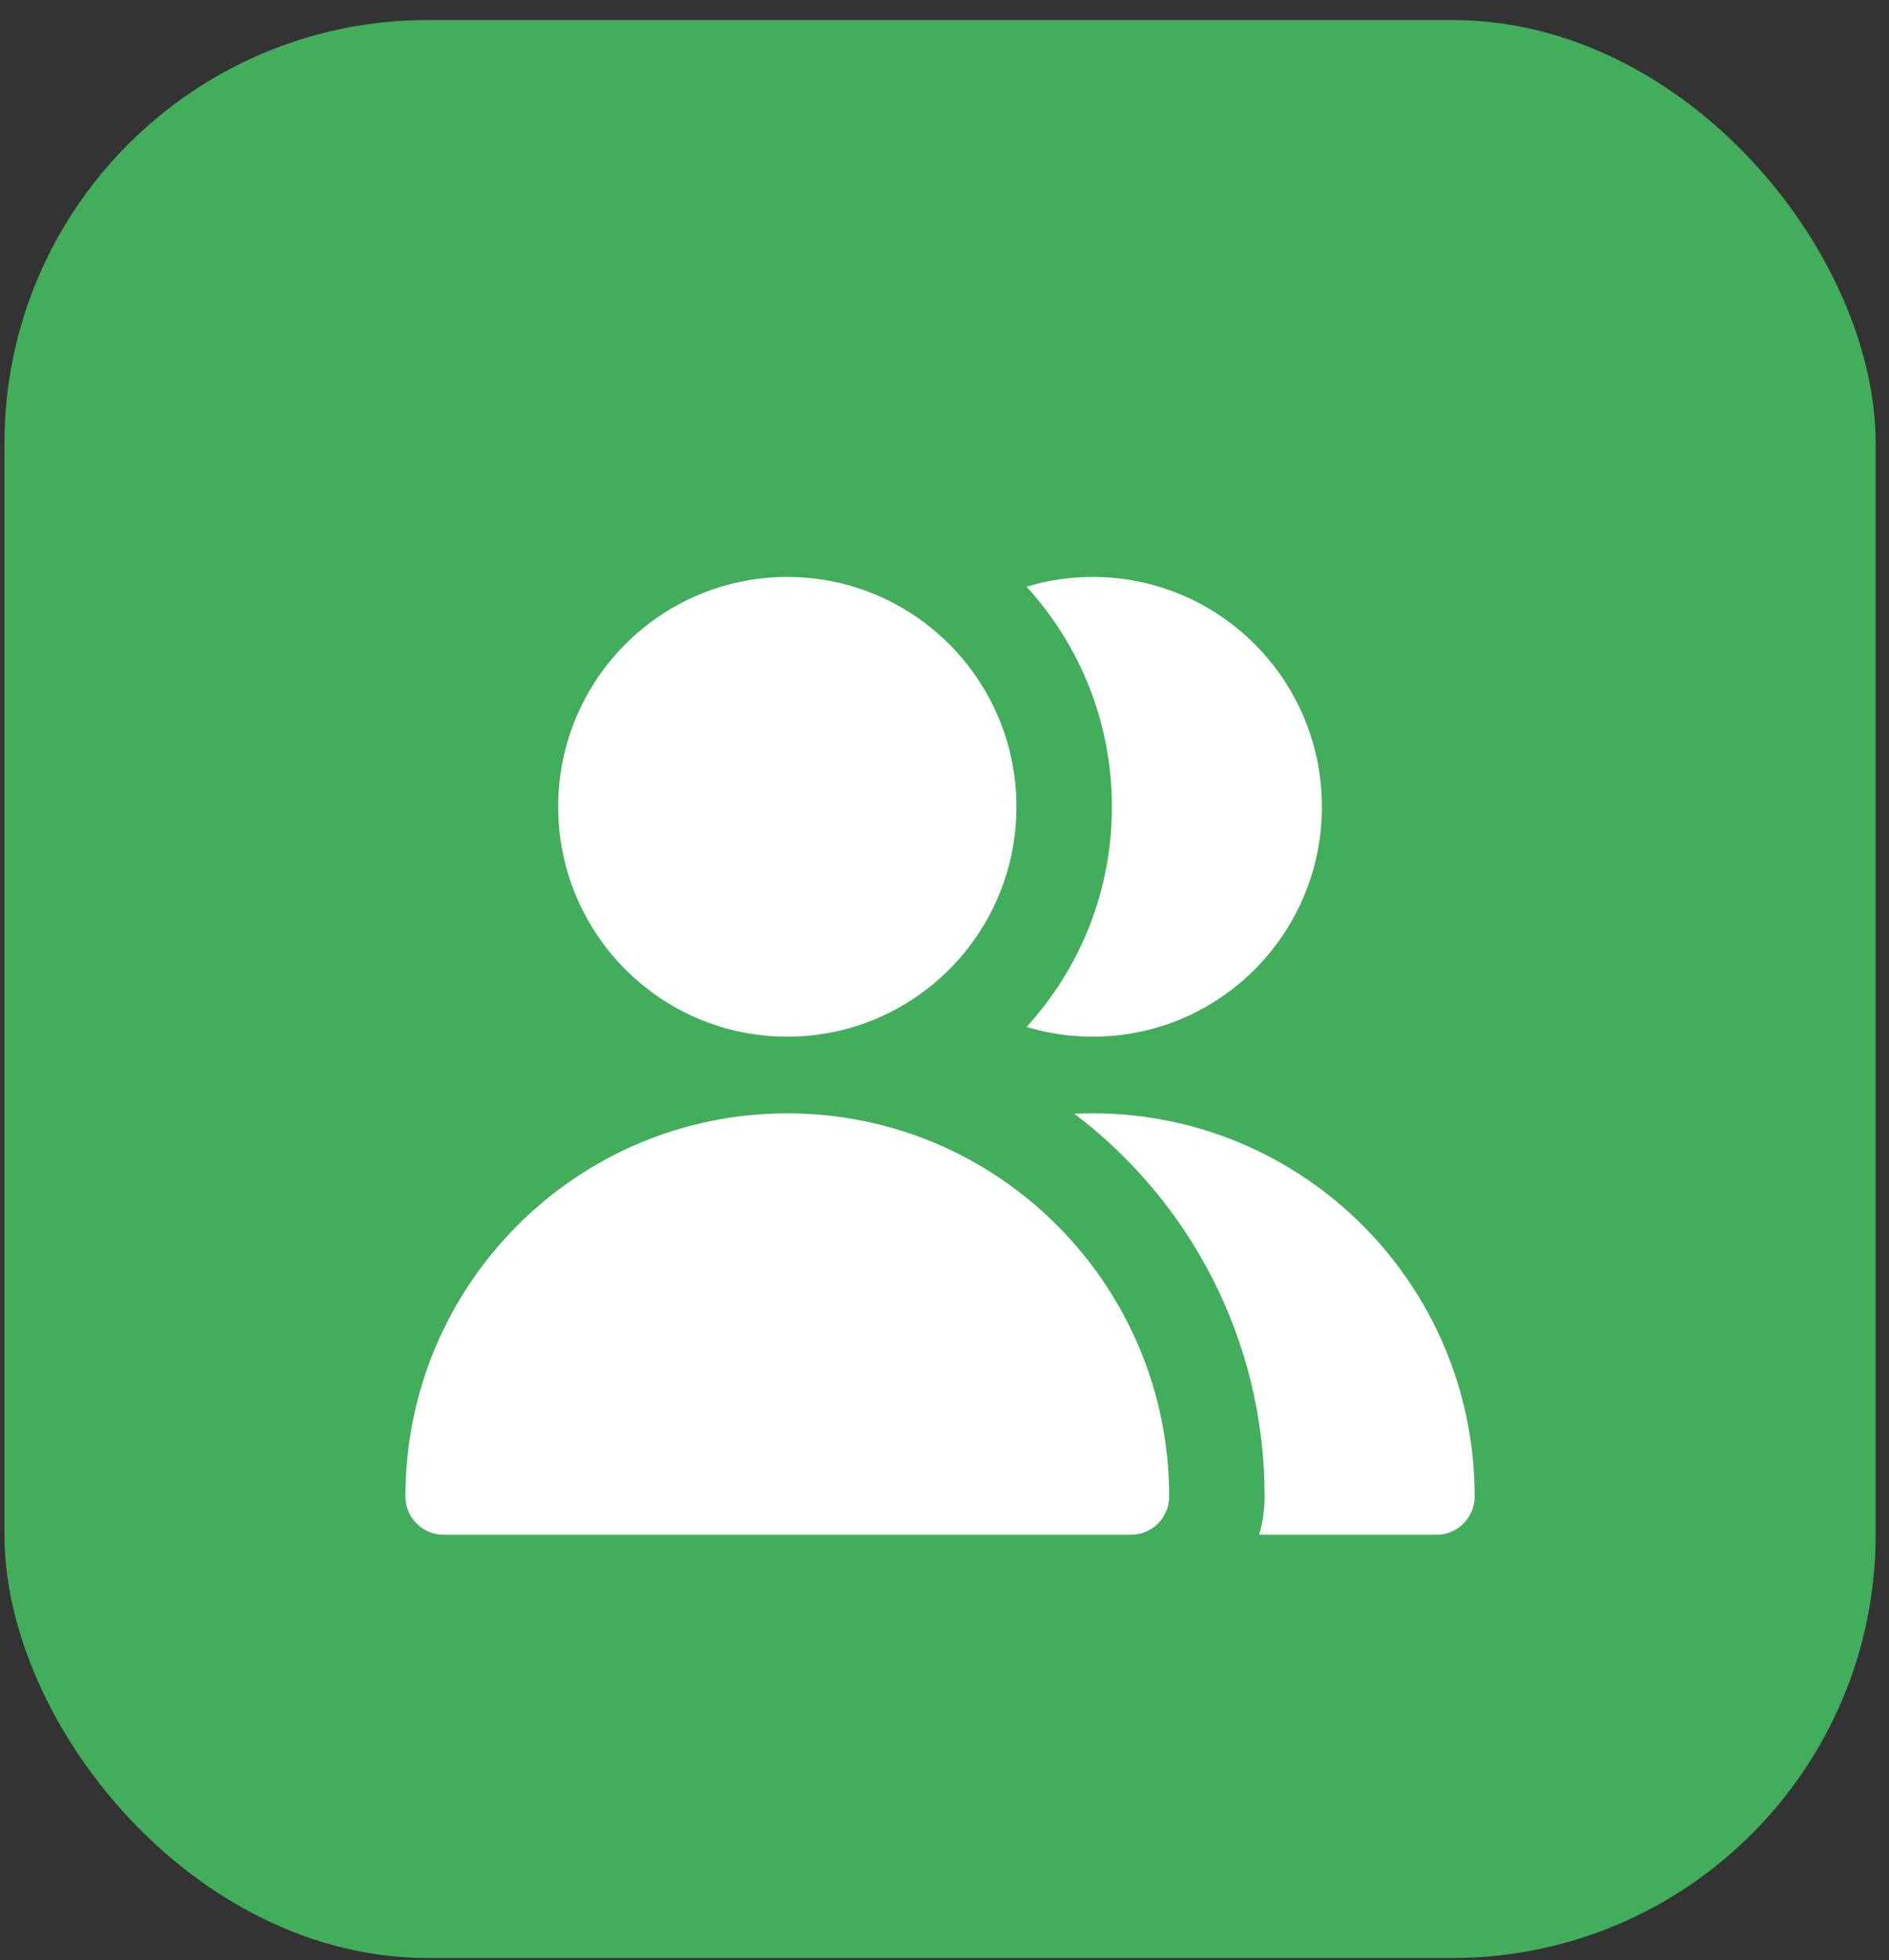
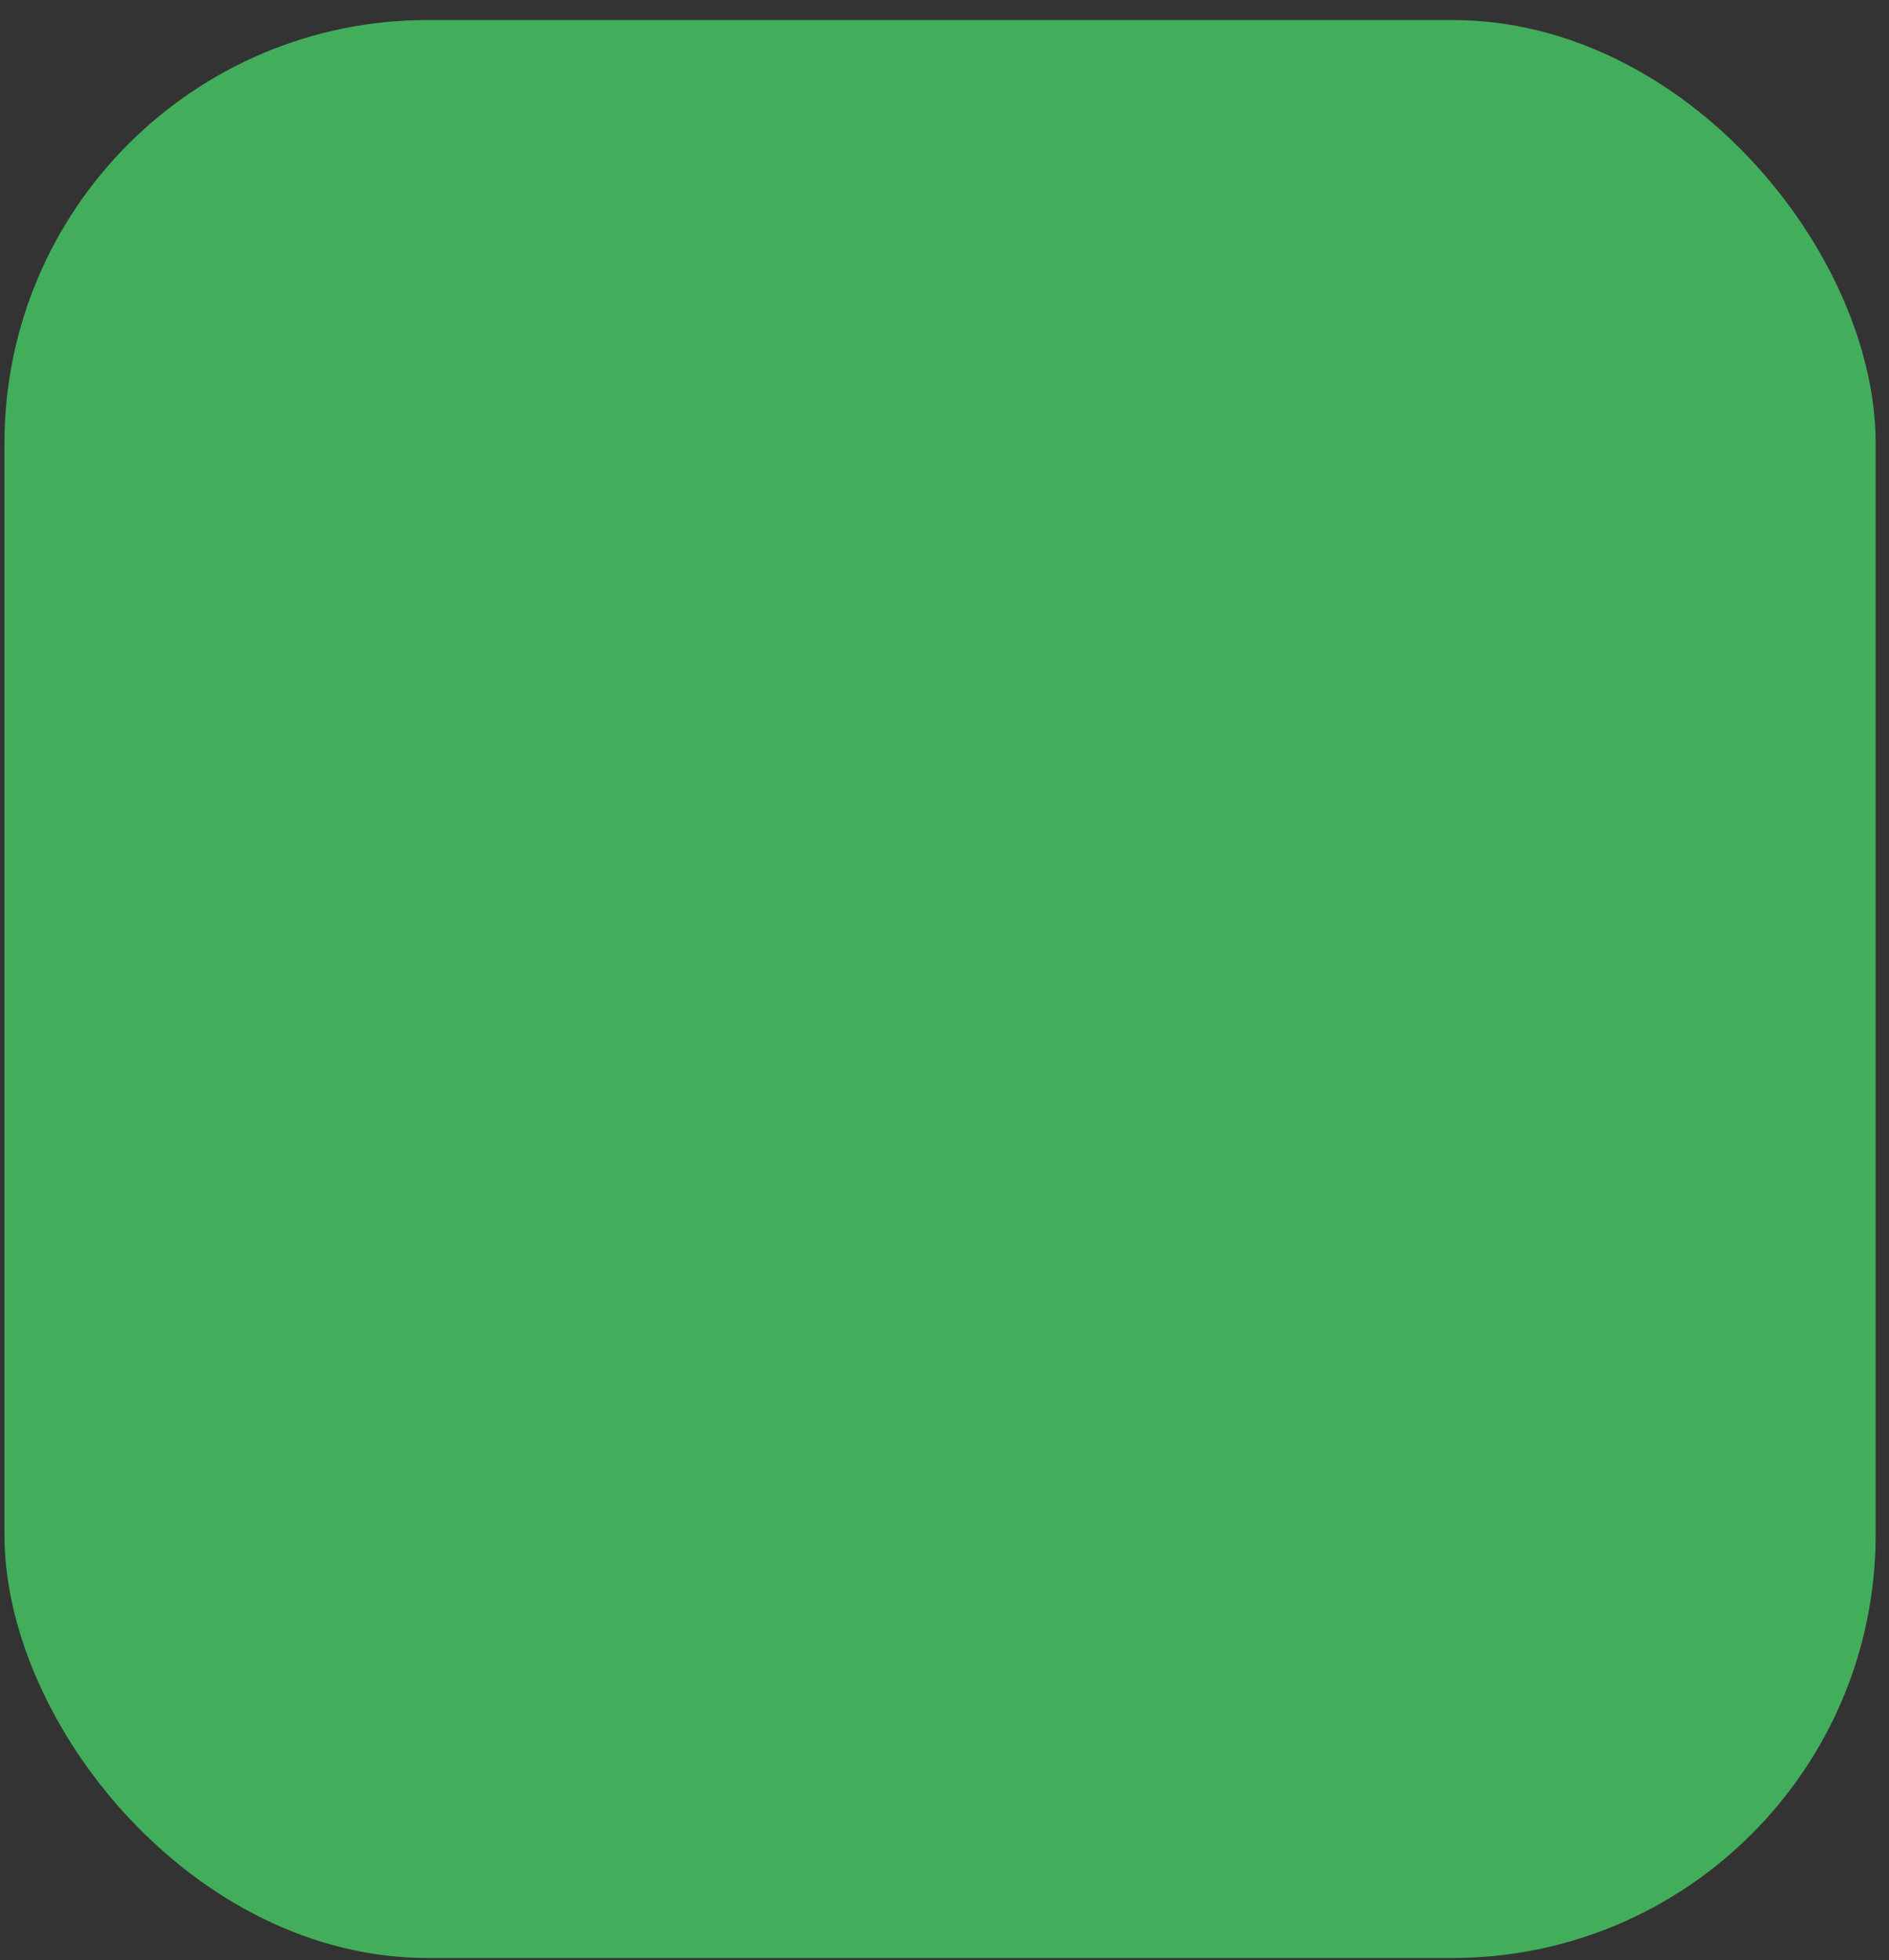
<svg xmlns="http://www.w3.org/2000/svg" width="53" height="55" viewBox="0 0 53 55" fill="none">
  <rect x="0" y="0" width="53" height="55" fill="#333333" stroke="none" />
  <rect x="0.125" y="0.562" width="52.5" height="54.375" rx="11.875" fill="#42AE5B" />
  <g clip-path="url(#clip0_300_1671)">
-     <path fill-rule="evenodd" clip-rule="evenodd" d="M28.518 22.637C28.518 26.2 25.64 29.087 22.089 29.087C18.539 29.087 15.661 26.2 15.661 22.637C15.661 19.075 18.539 16.188 22.089 16.188C25.64 16.188 28.518 19.075 28.518 22.637ZM22.089 31.238C16.172 31.238 11.375 36.05 11.375 41.987C11.375 42.581 11.855 43.062 12.446 43.062H31.732C32.324 43.062 32.803 42.581 32.803 41.987C32.803 36.05 28.006 31.238 22.089 31.238ZM40.304 43.062H35.327C35.428 42.722 35.482 42.361 35.482 41.987C35.482 37.599 33.386 33.702 30.143 31.25C30.314 31.242 30.487 31.238 30.661 31.238C36.578 31.238 41.375 36.05 41.375 41.987C41.375 42.581 40.895 43.062 40.304 43.062ZM30.661 29.087C30.014 29.087 29.39 28.992 28.801 28.814C30.289 27.187 31.197 25.019 31.197 22.637C31.197 20.256 30.289 18.088 28.801 16.461C29.39 16.283 30.014 16.188 30.661 16.188C34.211 16.188 37.089 19.075 37.089 22.637C37.089 26.2 34.211 29.087 30.661 29.087Z" fill="white" />
-   </g>
+     </g>
  <defs>
    <clipPath id="clip0_300_1671">
      <rect width="30" height="30" fill="white" transform="translate(11.375 13.062)" />
    </clipPath>
  </defs>
</svg>